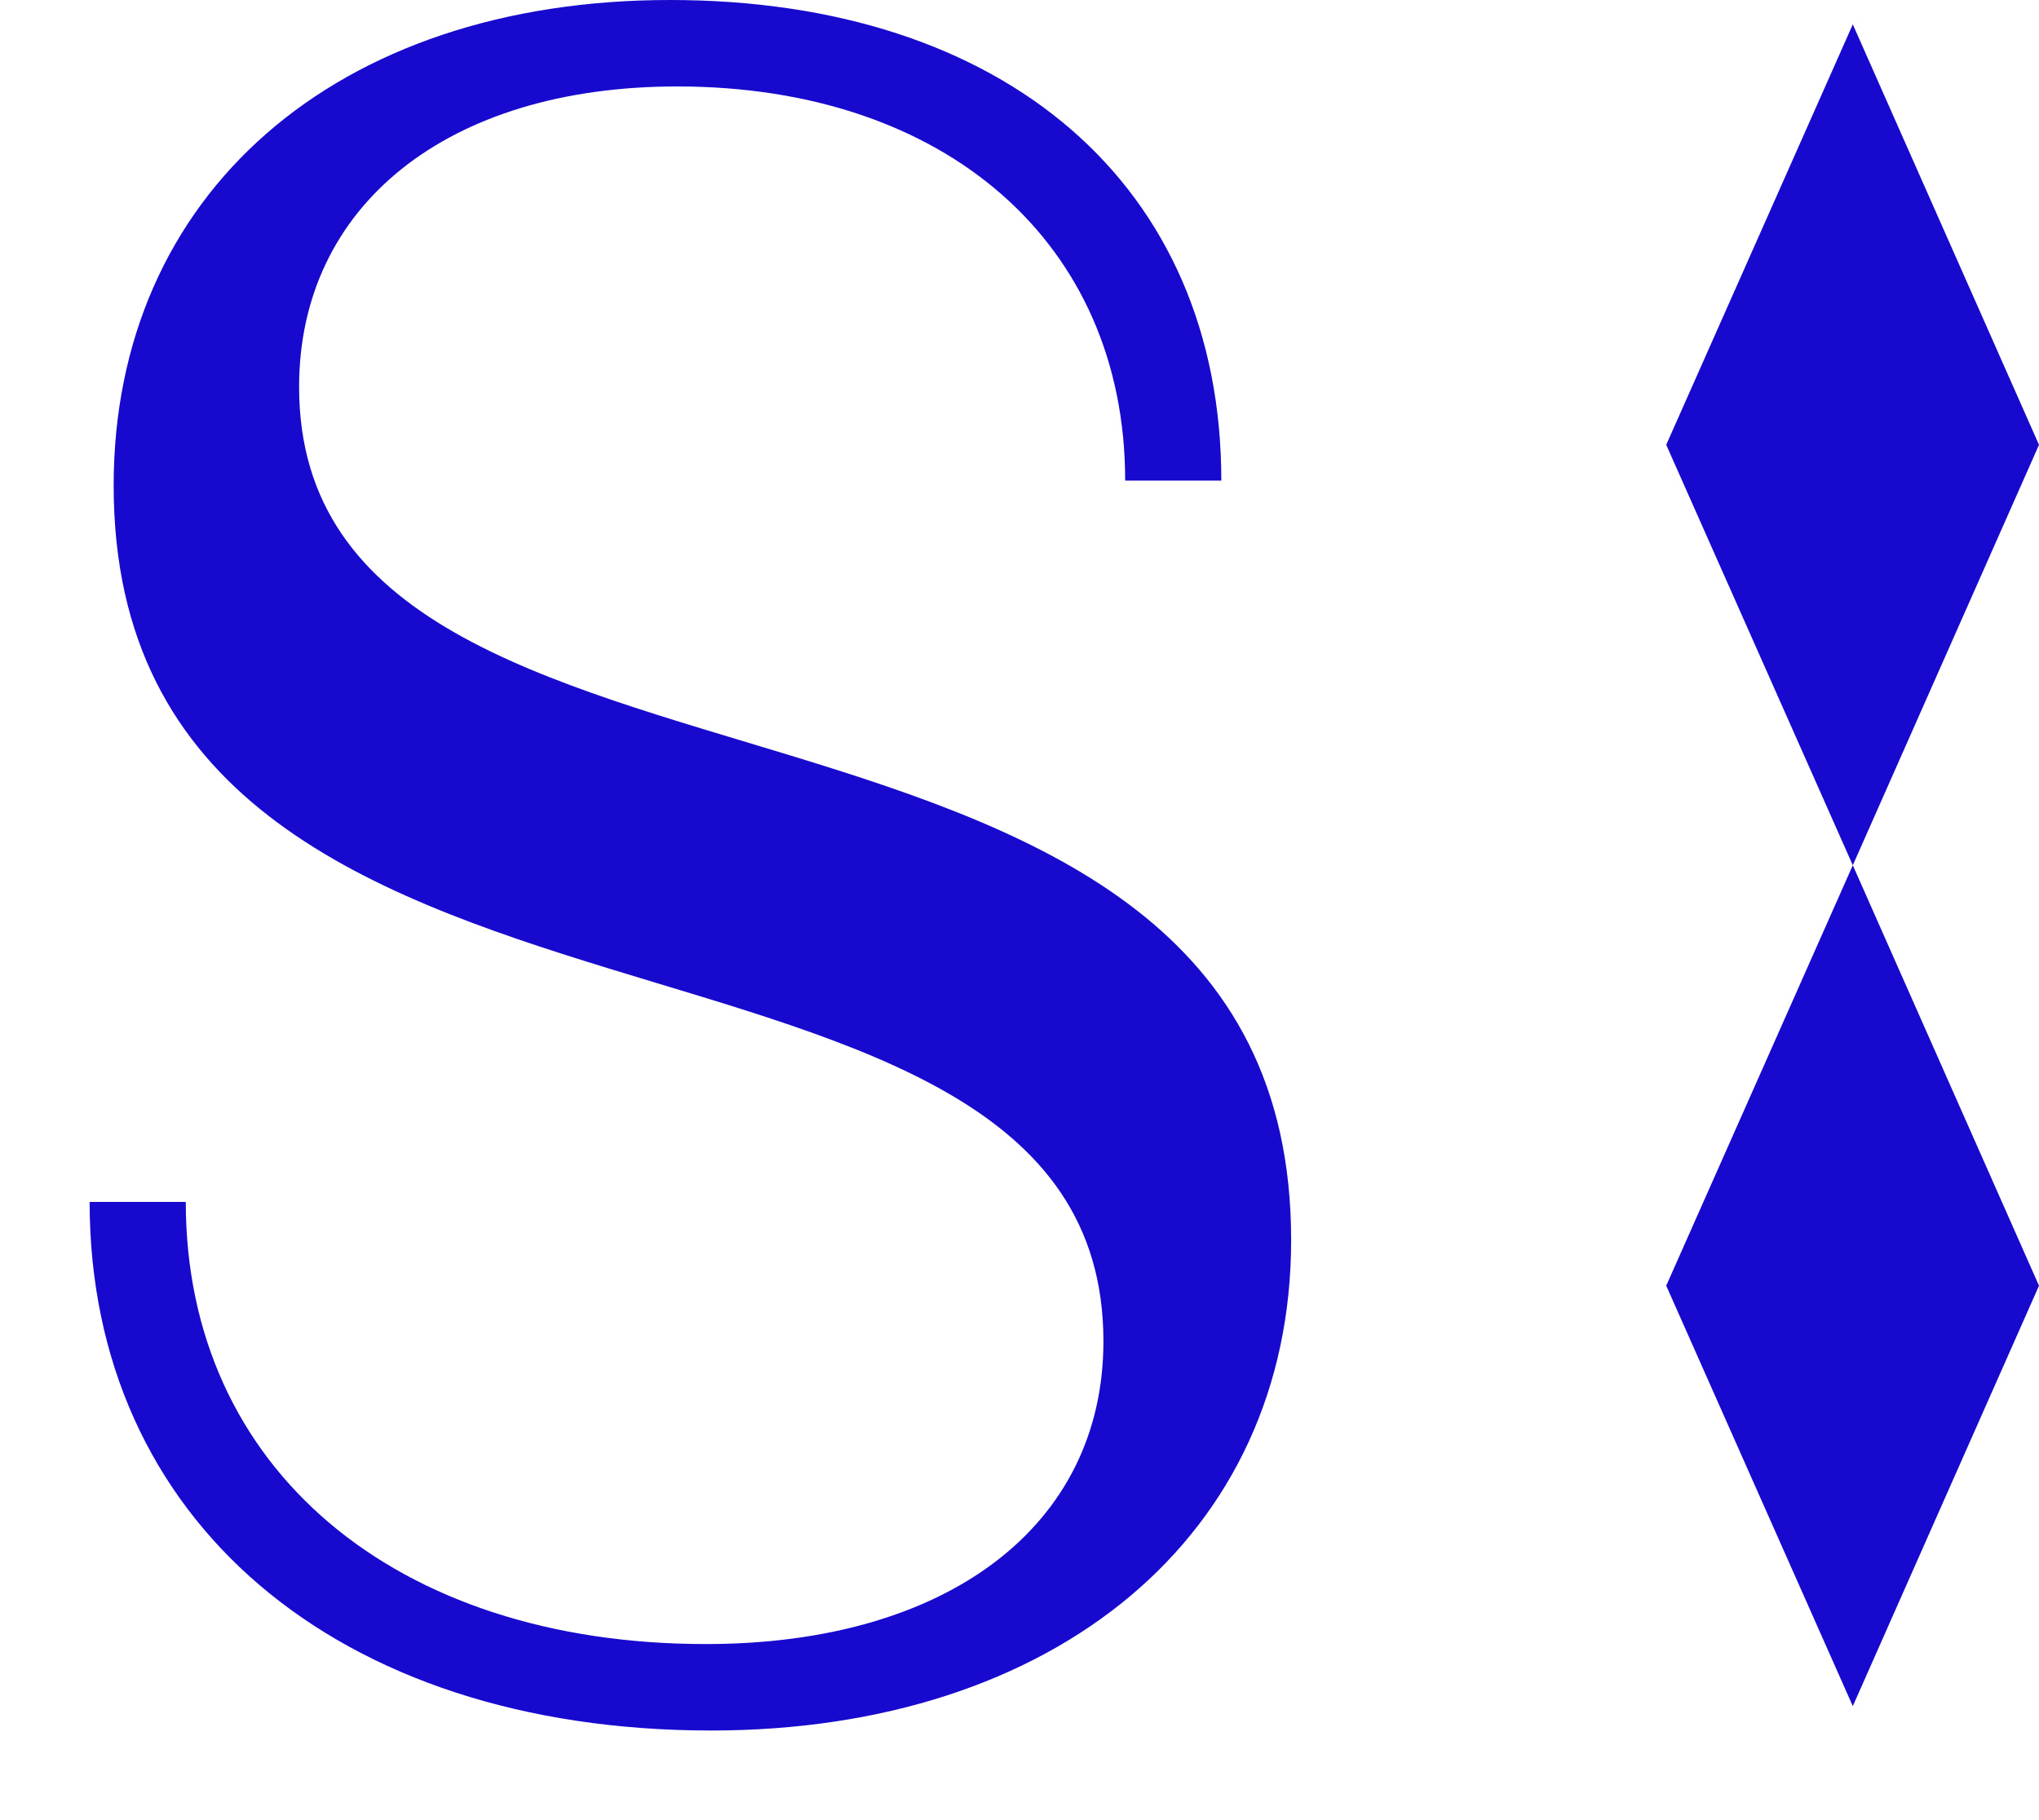
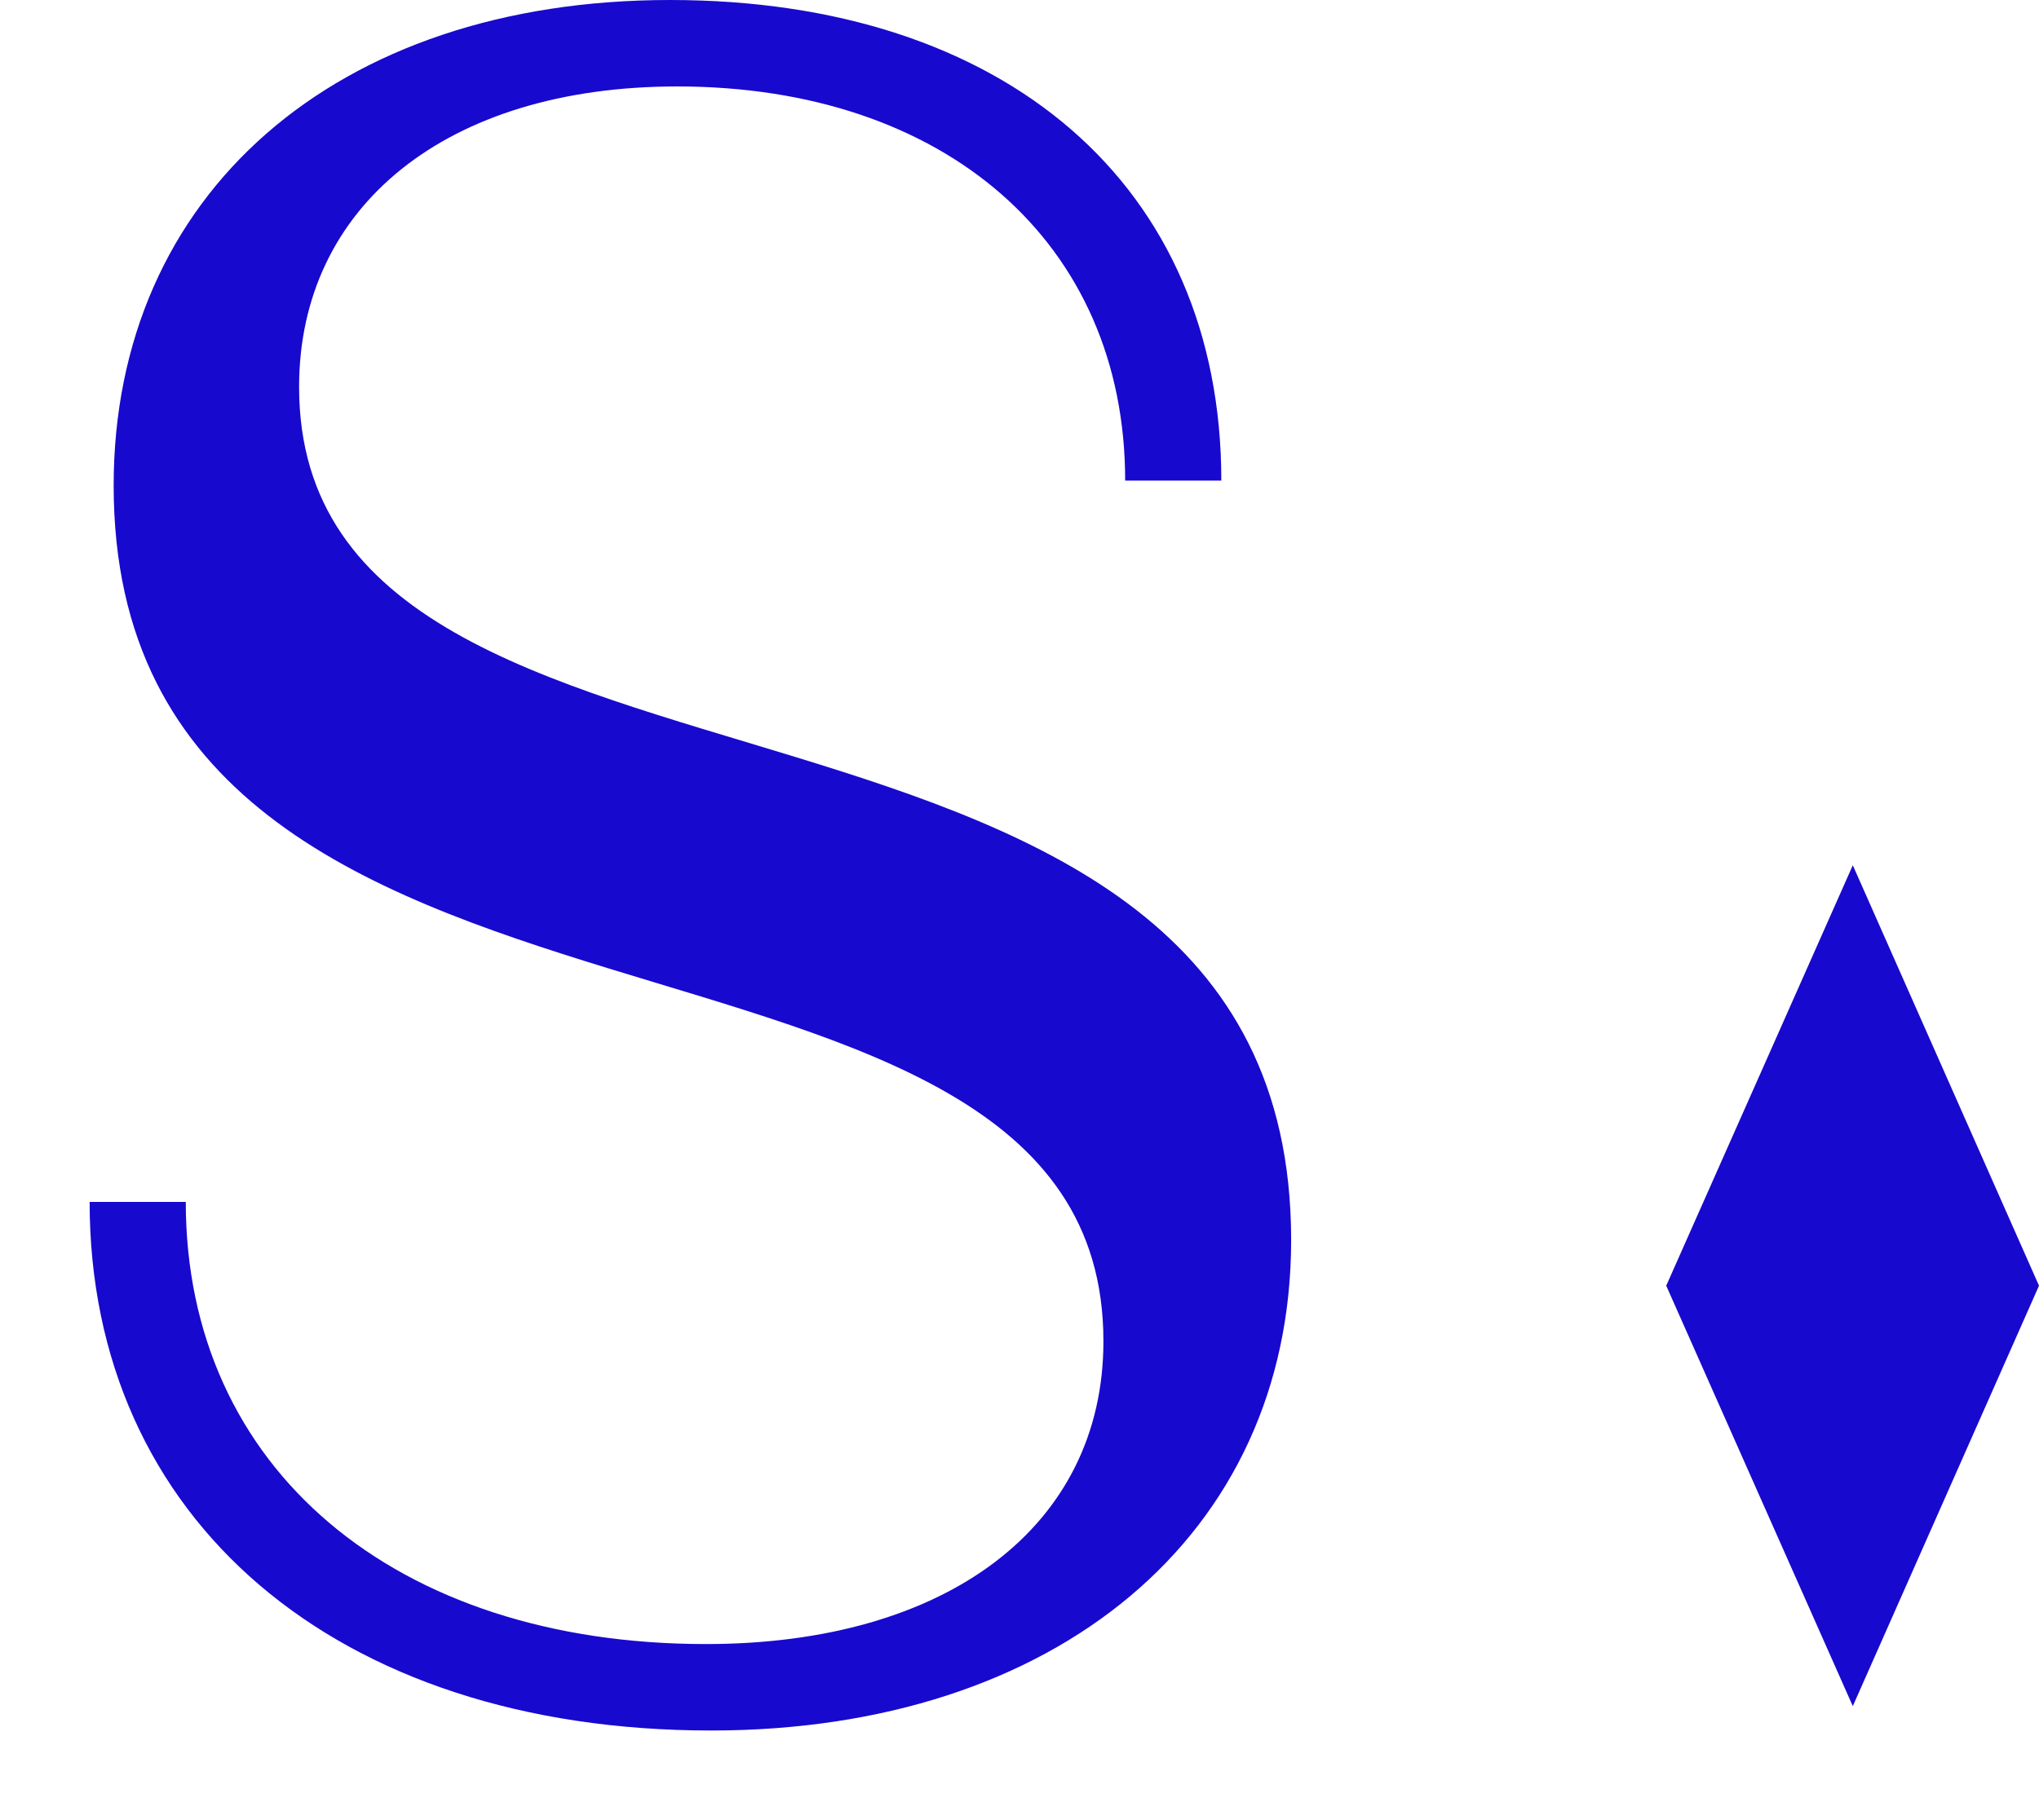
<svg xmlns="http://www.w3.org/2000/svg" width="364" height="325" viewBox="0 0 364 325" fill="none">
  <g clip-path="url(#clip0_2106_1948)">
    <path d="M16 214.614H33.165C33.165 262.215 70.56 293.564 126.006 293.564C168.986 293.564 196.982 272.551 196.982 239.502C196.982 154.092 20.291 198.293 20.291 86.702C20.291 34.749 59.866 0 119.603 0C179.34 0 218.029 33.049 218.029 85.818H200.864C200.864 43.317 168.646 15.436 120.897 15.436C79.62 15.436 53.395 36.925 53.395 69.09C53.395 153.684 230.494 109.891 230.494 221.414C230.494 274.183 188.399 309 126.959 309C59.866 309 16 271.191 16 214.614Z" fill="#1809CE" />
-     <path d="M364 79.426L330.76 154.5L297.452 79.426L330.76 4.352L364 79.426Z" fill="#1809CE" />
    <path d="M364 229.574L330.76 304.648L297.452 229.574L330.76 154.5L364 229.574Z" fill="#1809CE" />
  </g>
  <defs>
    <clipPath id="clip0_2106_1948">
      <rect width="364" height="325" fill="white" />
    </clipPath>
  </defs>
</svg>